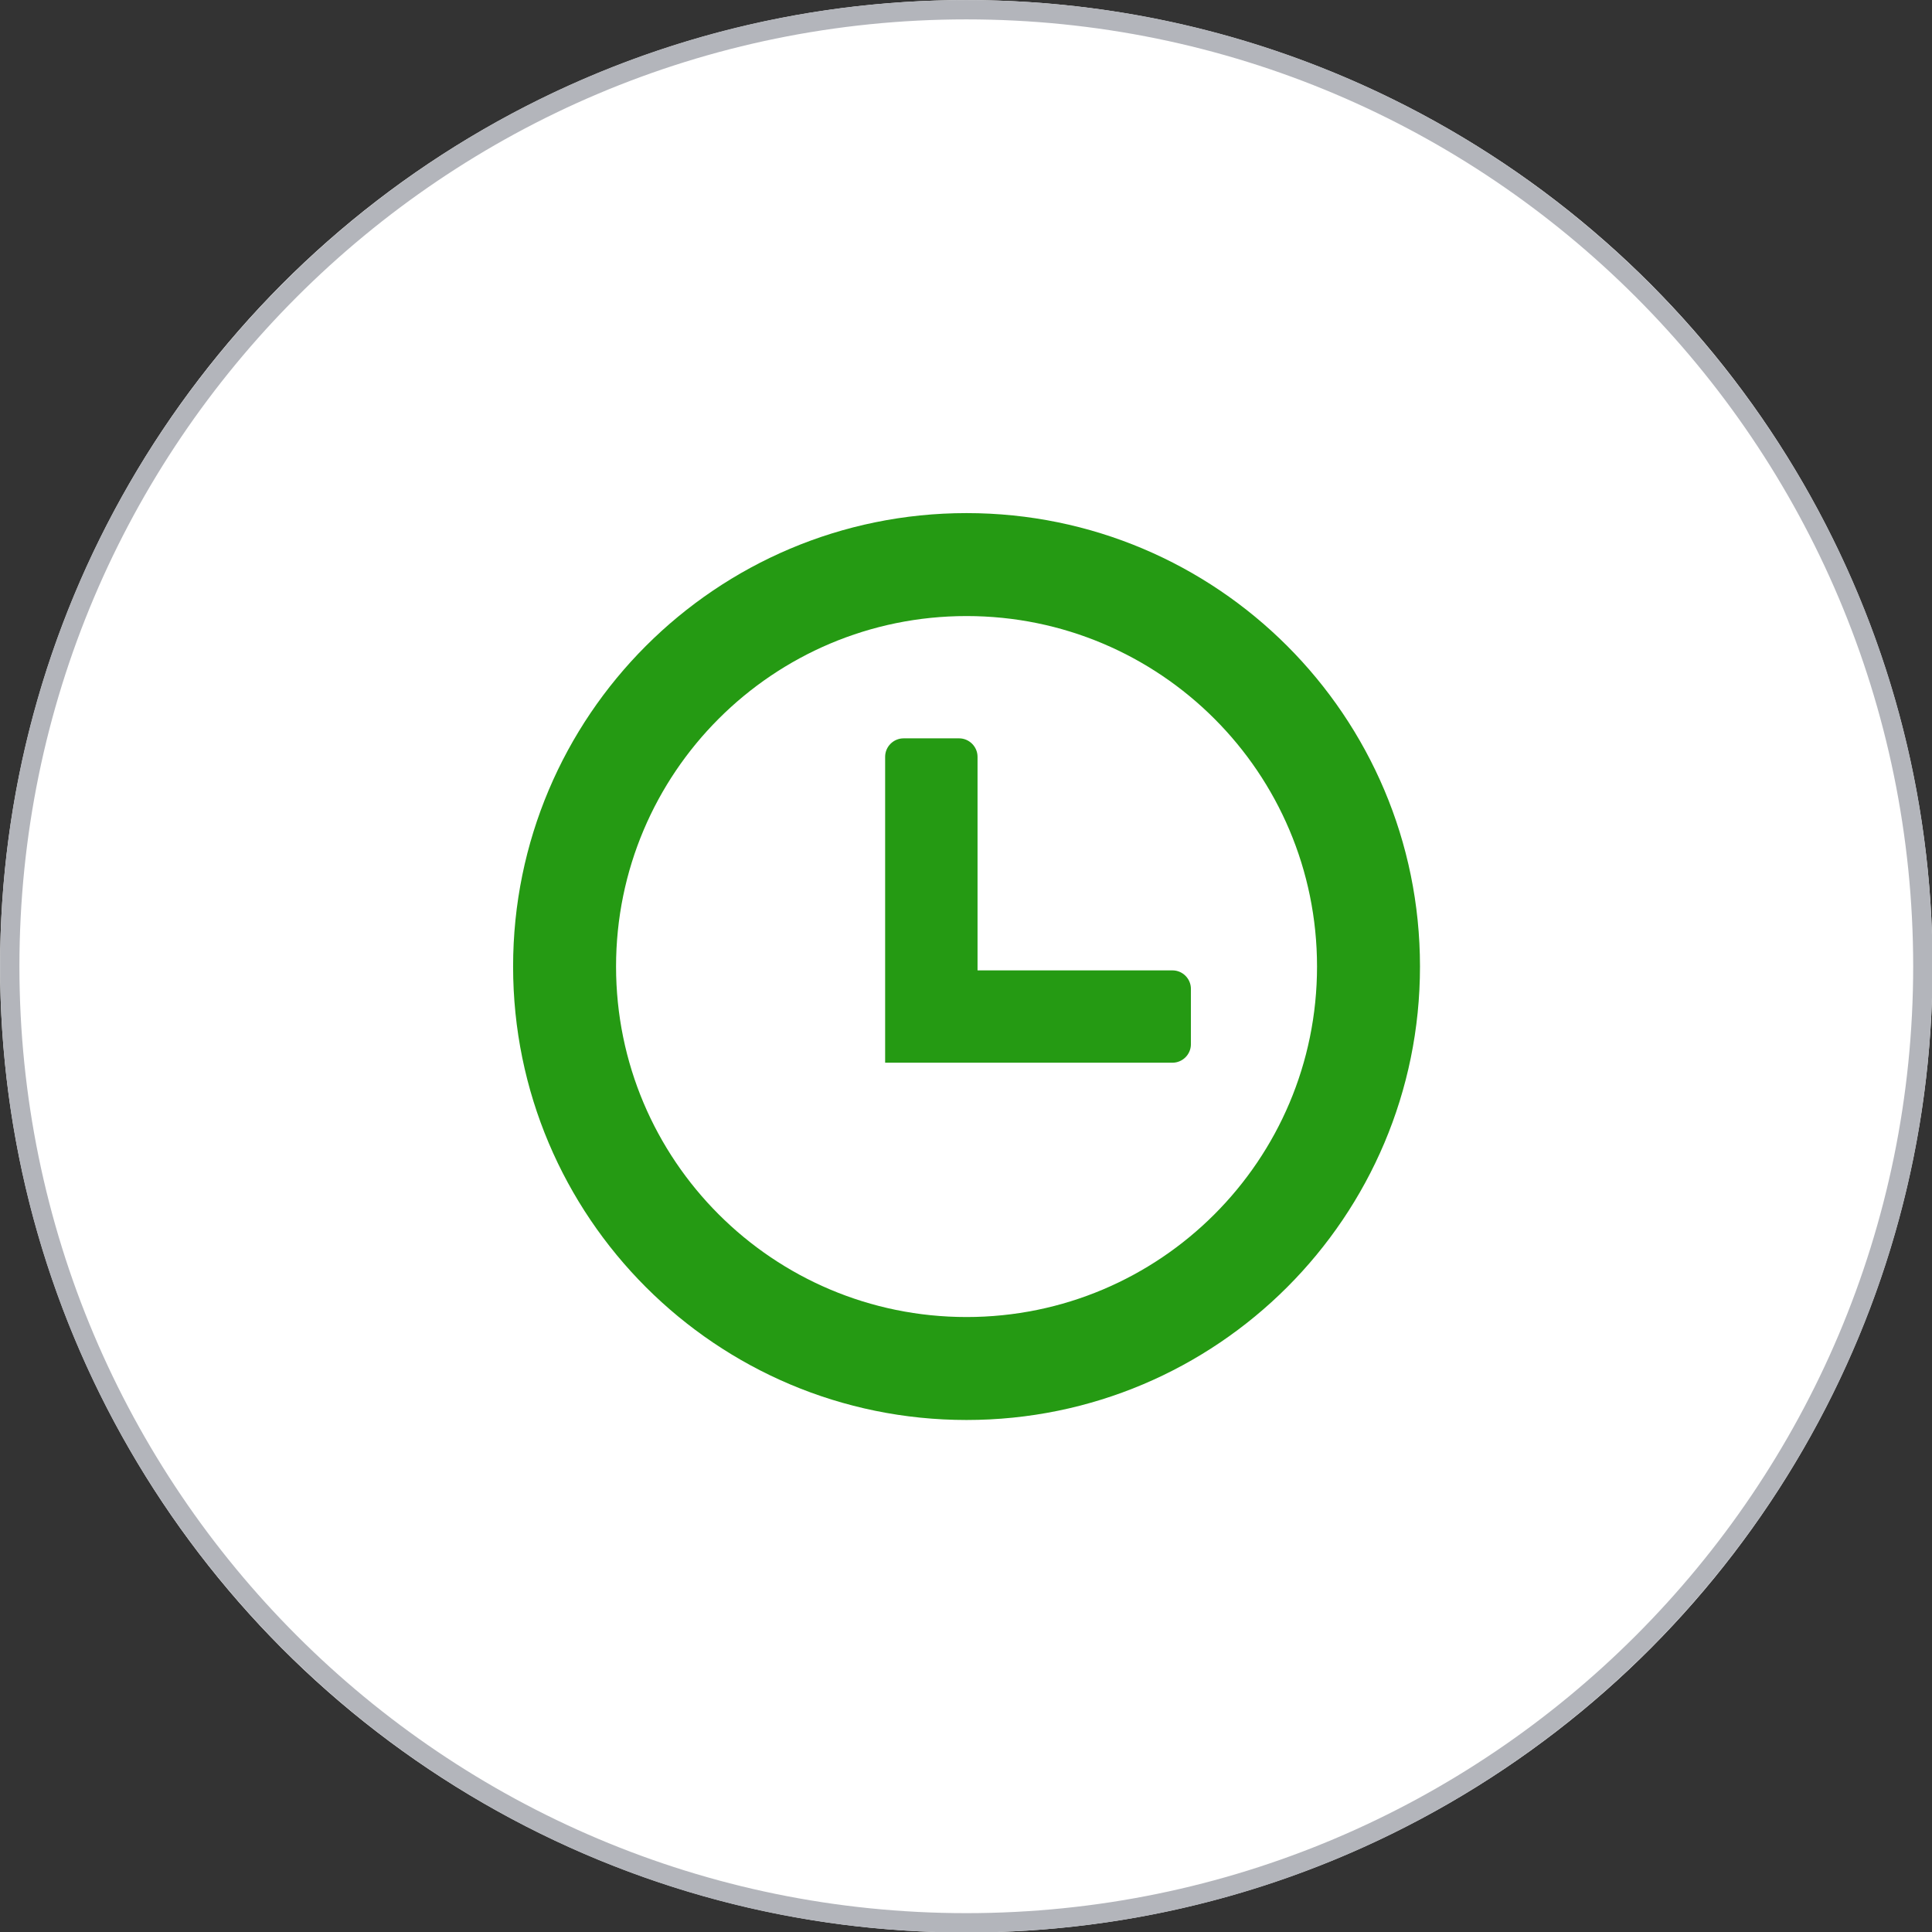
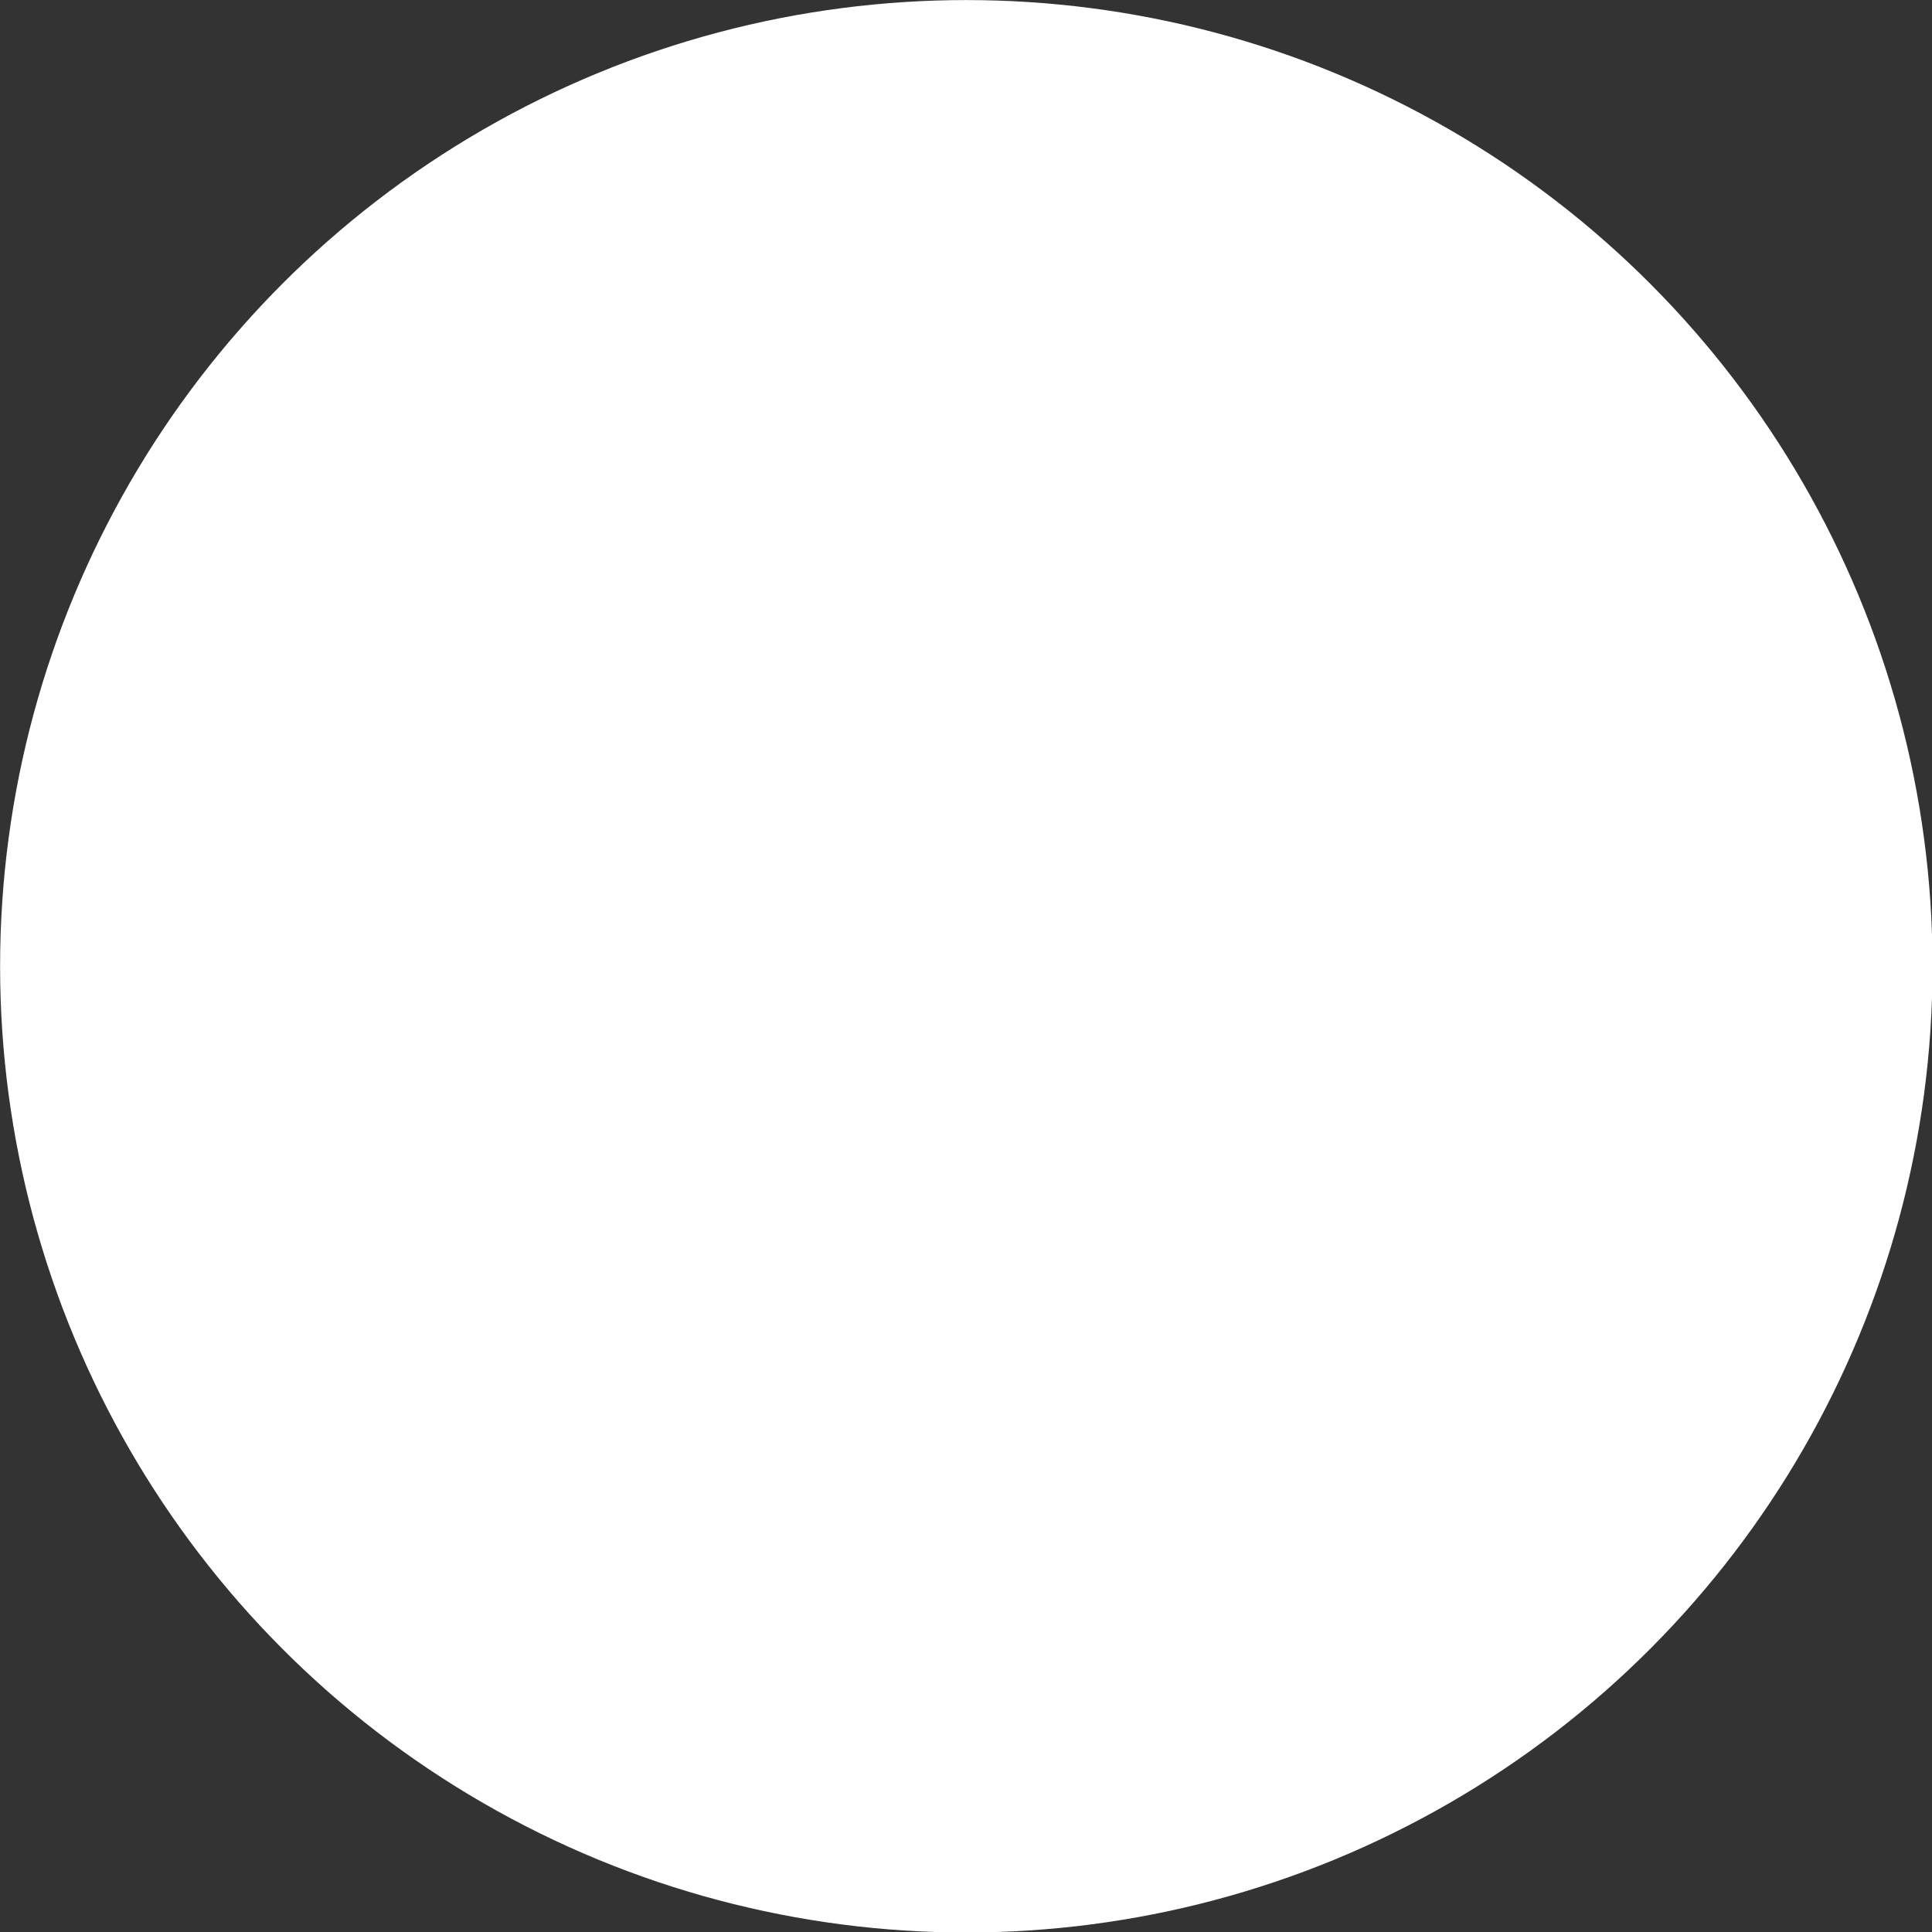
<svg xmlns="http://www.w3.org/2000/svg" width="100%" height="100%" viewBox="0 0 100 100" version="1.1" xml:space="preserve" style="fill-rule:evenodd;clip-rule:evenodd;stroke-linejoin:round;stroke-miterlimit:2;">
  <rect x="0" y="0" width="100" height="100" fill="#333333" stroke="none" />
  <g transform="matrix(1.506,0,0,1.506,-19.689,-15.022)">
    <circle cx="46.285" cy="43.185" r="33.208" style="fill:white;" />
-     <path d="M46.285,9.977C64.613,9.977 79.493,24.857 79.493,43.185C79.493,61.513 64.613,76.393 46.285,76.393C27.957,76.393 13.077,61.513 13.077,43.185C13.077,24.857 27.957,9.977 46.285,9.977ZM46.285,10.641C64.246,10.641 78.828,25.223 78.828,43.185C78.828,61.146 64.246,75.728 46.285,75.728C28.323,75.728 13.741,61.146 13.741,43.185C13.741,25.223 28.323,10.641 46.285,10.641Z" style="fill:rgb(179,181,187);" />
  </g>
  <g transform="matrix(0.382,0,0,0.382,26.558,26.558)">
-     <path d="M61.44,0C95.37,0 122.88,27.51 122.88,61.44C122.88,95.37 95.37,122.88 61.44,122.88C27.51,122.88 0,95.37 0,61.44C0,27.51 27.51,0 61.44,0ZM52.92,30.52L60.43,30.52C61.8,30.52 62.93,31.65 62.93,33.02L62.93,61.96L89.34,61.96C90.72,61.96 91.84,63.09 91.84,64.46L91.84,71.97C91.84,73.35 90.71,74.47 89.34,74.47L50.41,74.47L50.41,33.02C50.41,31.64 51.54,30.52 52.92,30.52ZM61.44,13.95C87.67,13.95 108.93,35.21 108.93,61.44C108.93,87.67 87.67,108.93 61.44,108.93C35.21,108.93 13.95,87.67 13.95,61.44C13.95,35.22 35.21,13.95 61.44,13.95Z" style="fill:rgb(37,154,19);" />
-   </g>
+     </g>
</svg>